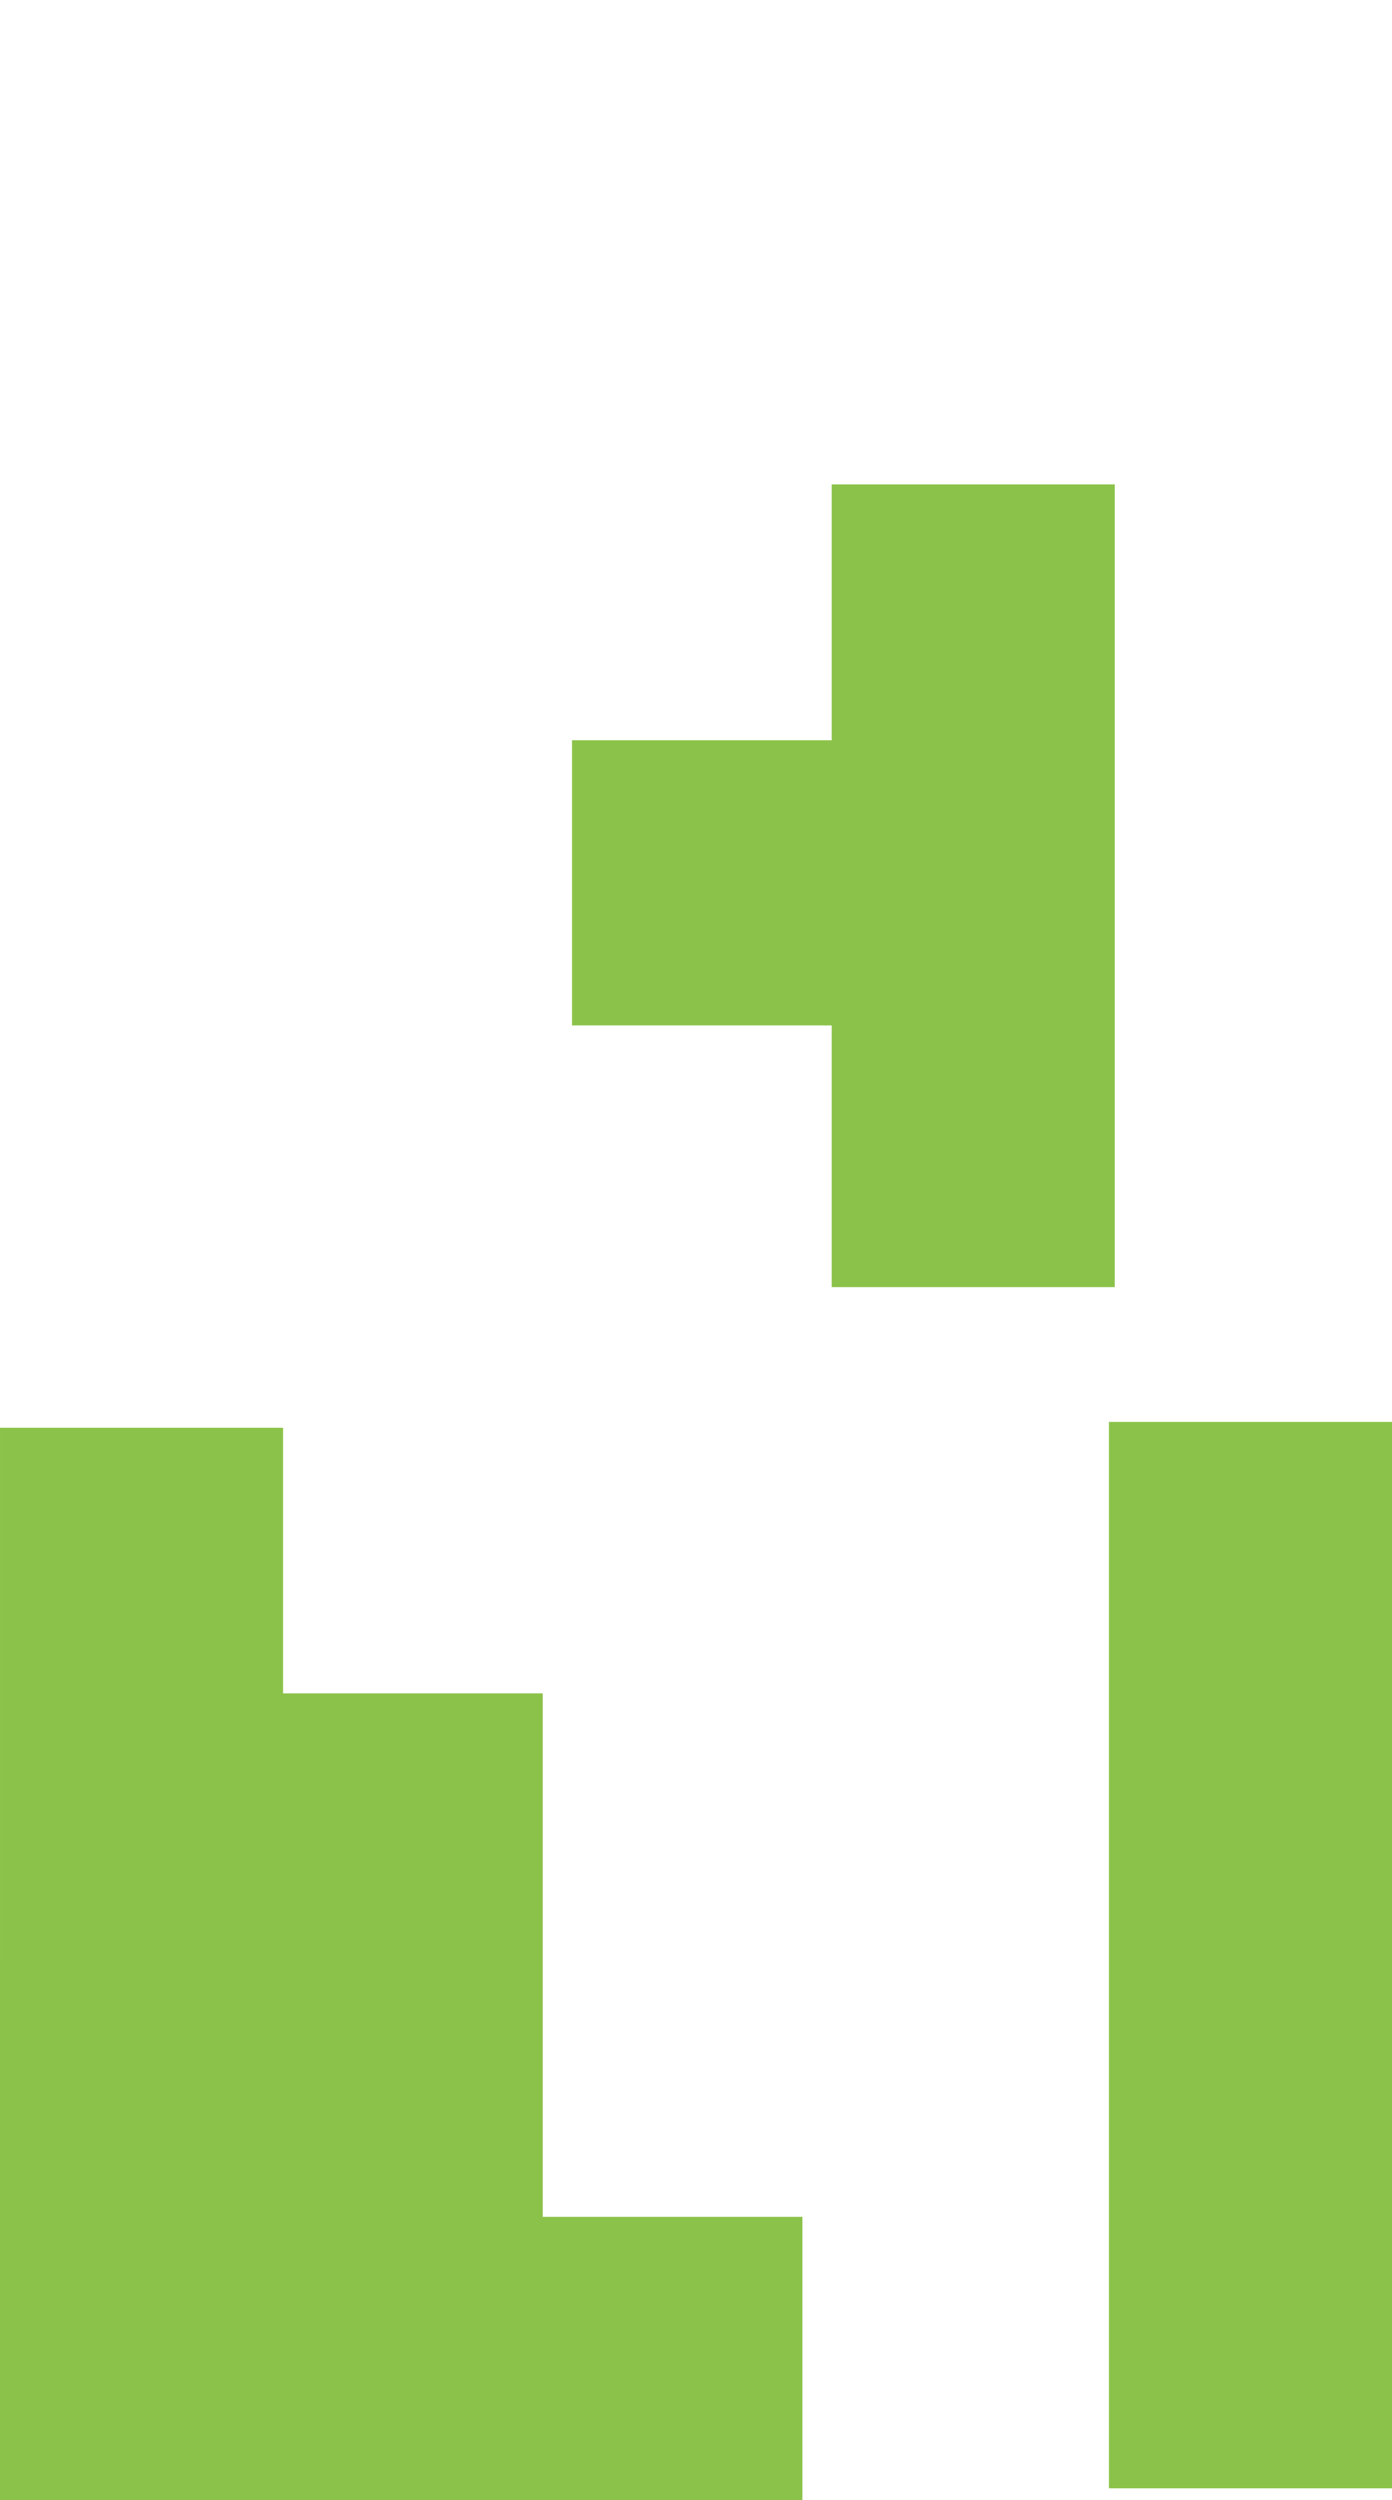
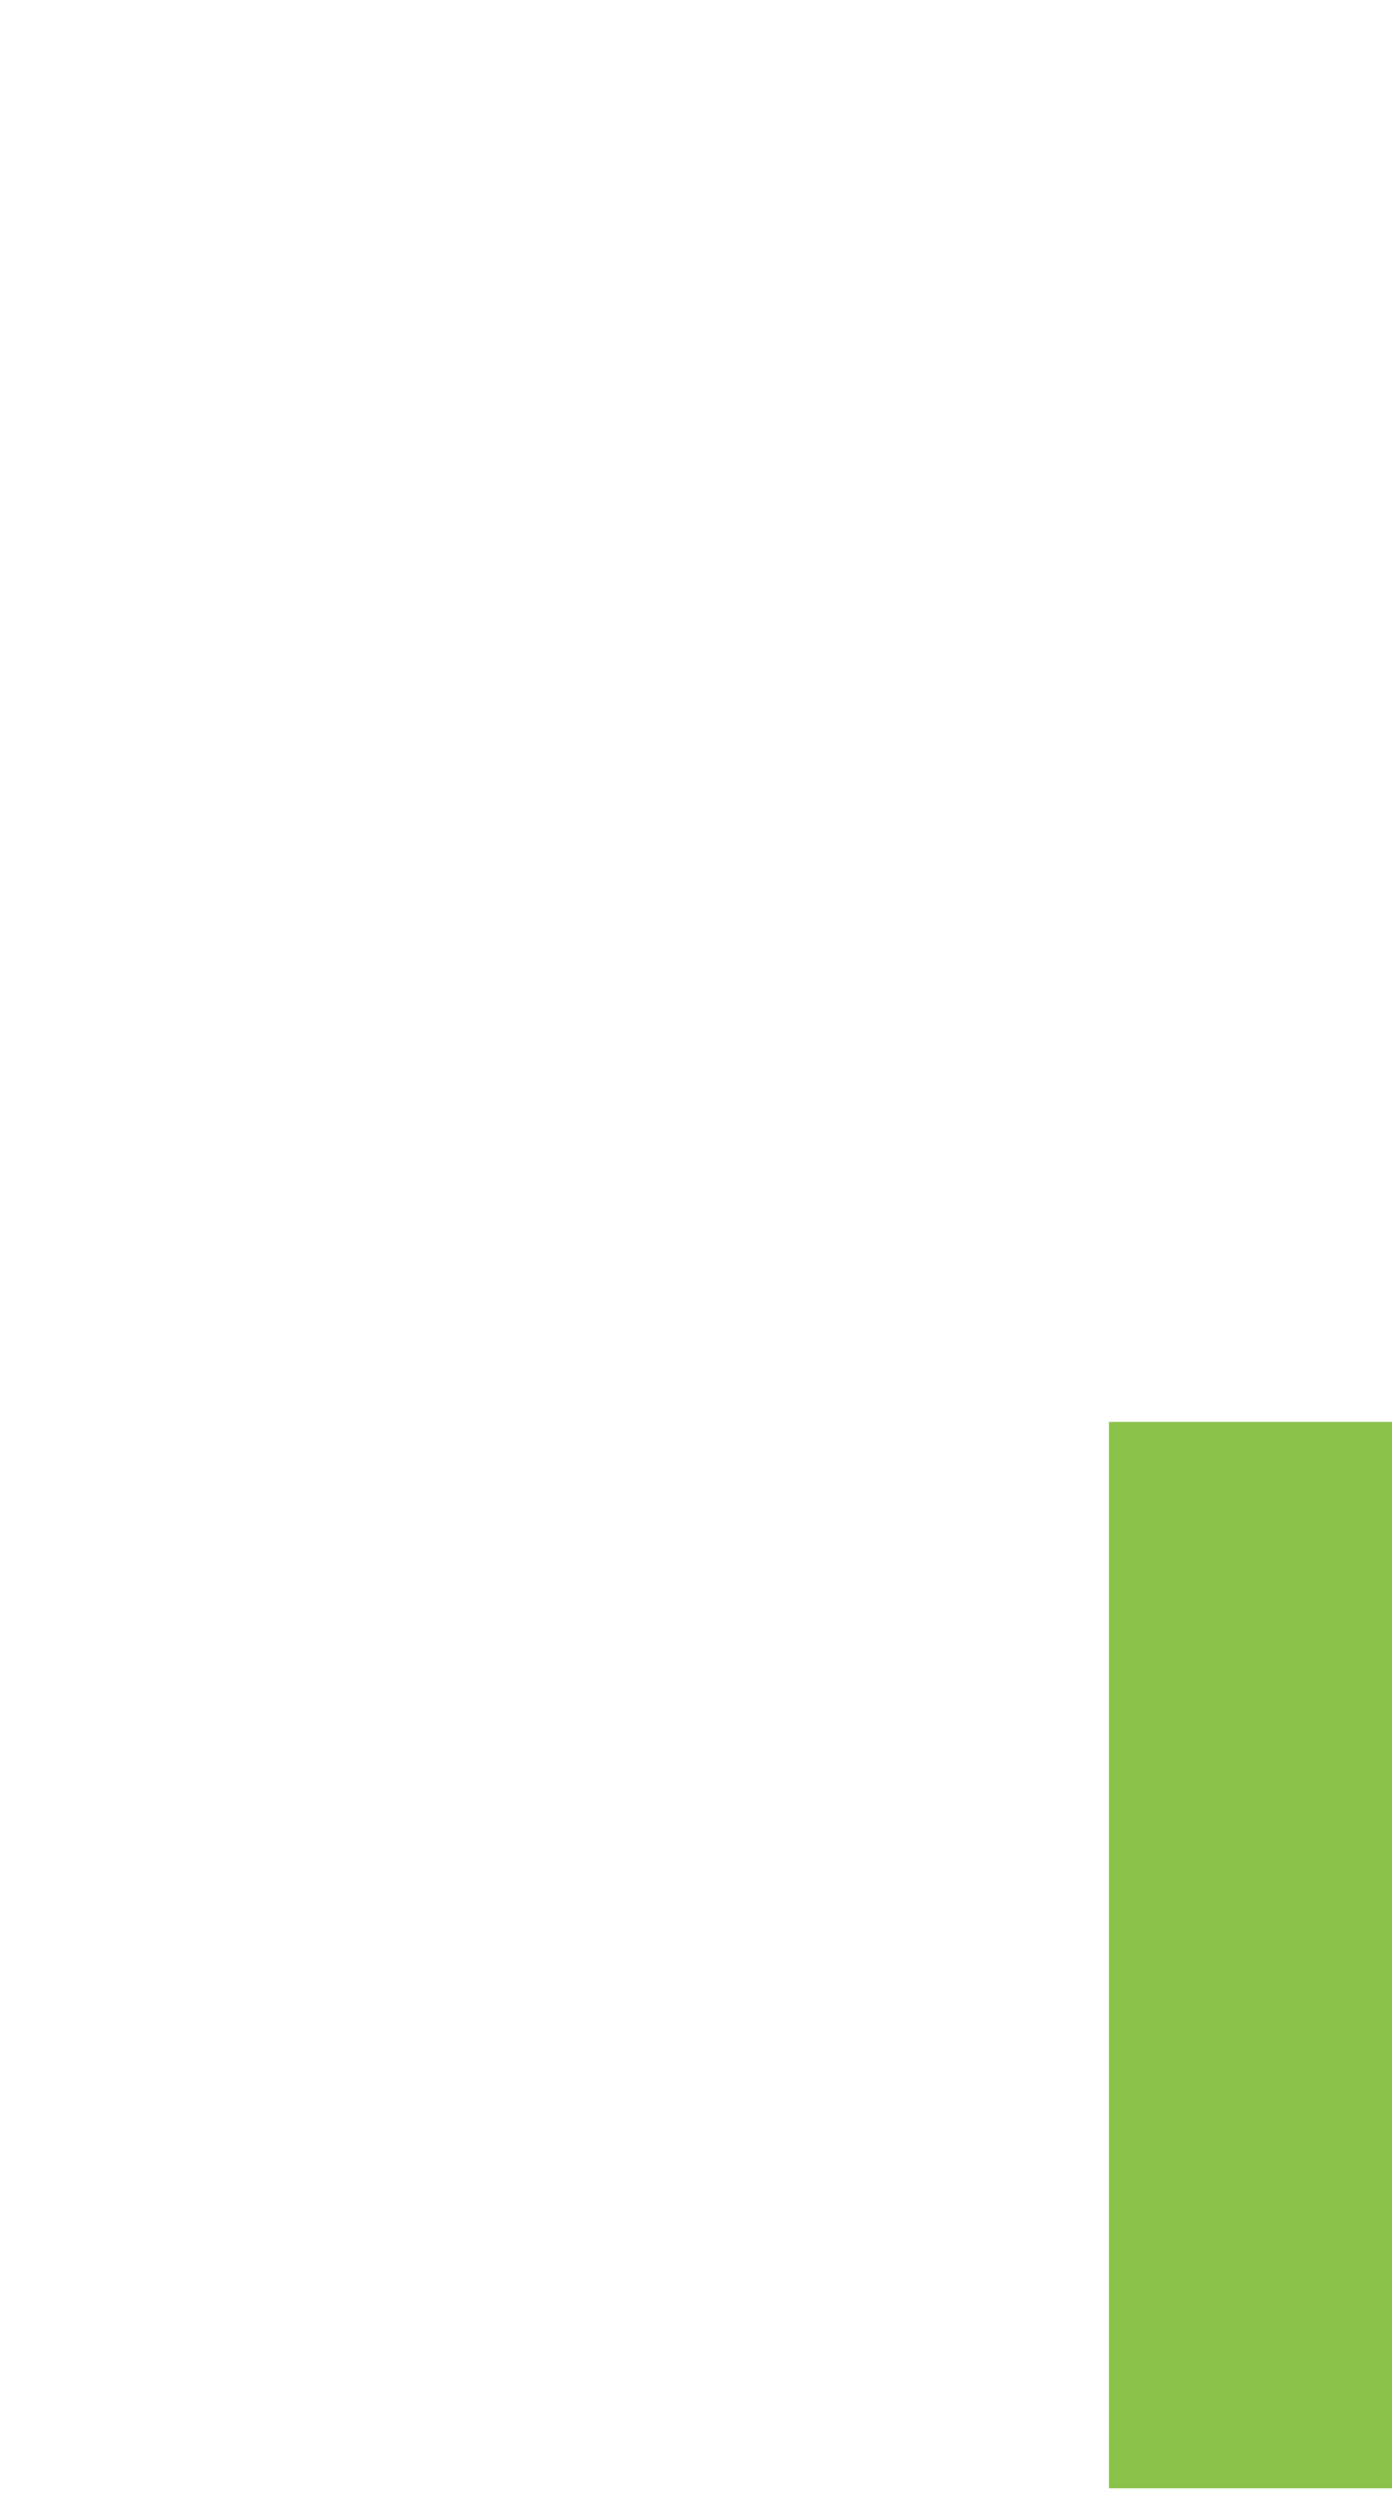
<svg xmlns="http://www.w3.org/2000/svg" version="1.0" width="713pt" height="1280pt" viewBox="0 0 713 1280" preserveAspectRatio="xMidYMid meet">
  <g transform="translate(0,1280) scale(0.1,-0.1)" fill="#8bc34a" stroke="none">
-     <path d="M4260 9665 l0 -655 -665 0 -665 0 0 -730 0 -730 665 0 665 0 0 -670 0 -670 725 0 725 0 0 2055 0 2055 -725 0 -725 0 0 -655z" />
    <path d="M5680 2790 l0 -2730 725 0 725 0 0 2730 0 2730 -725 0 -725 0 0 -2730z" />
-     <path d="M0 2745 l0 -2745 2055 0 2055 0 0 725 0 725 -665 0 -665 0 0 1340 0 1340 -665 0 -665 0 0 680 0 680 -725 0 -725 0 0 -2745z" />
  </g>
</svg>